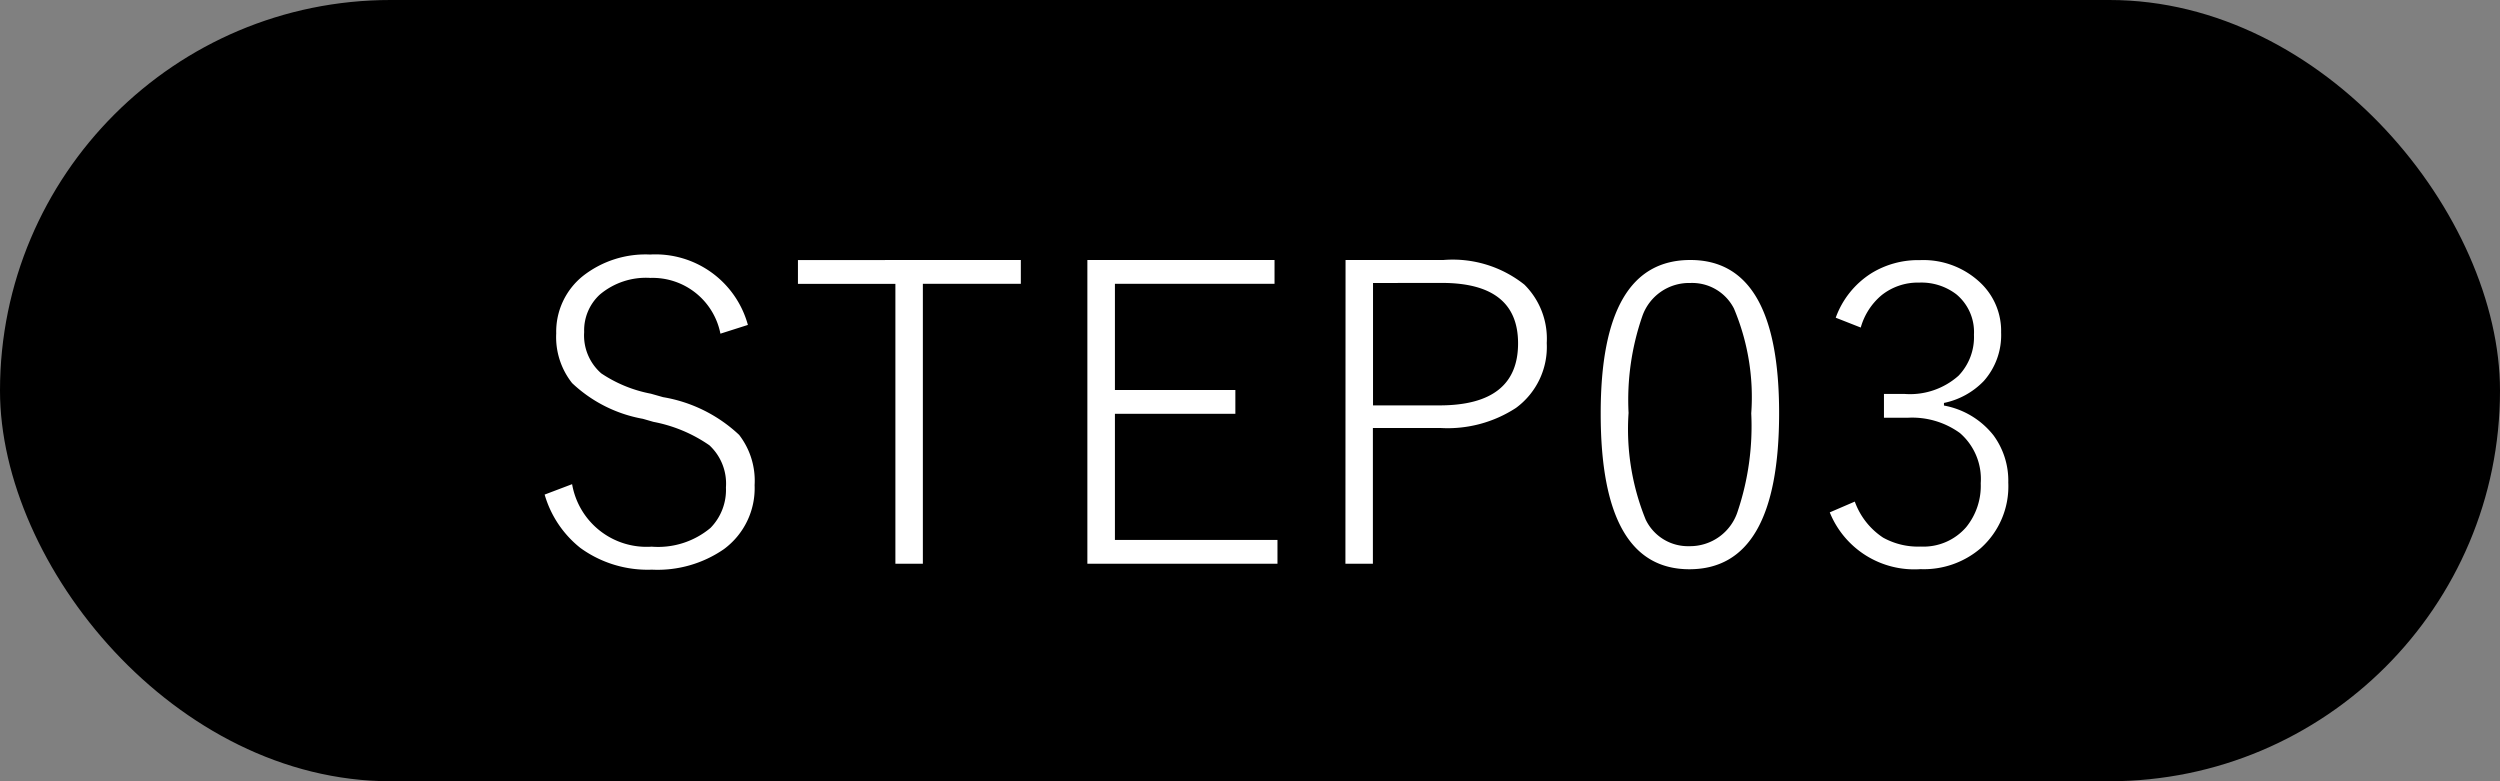
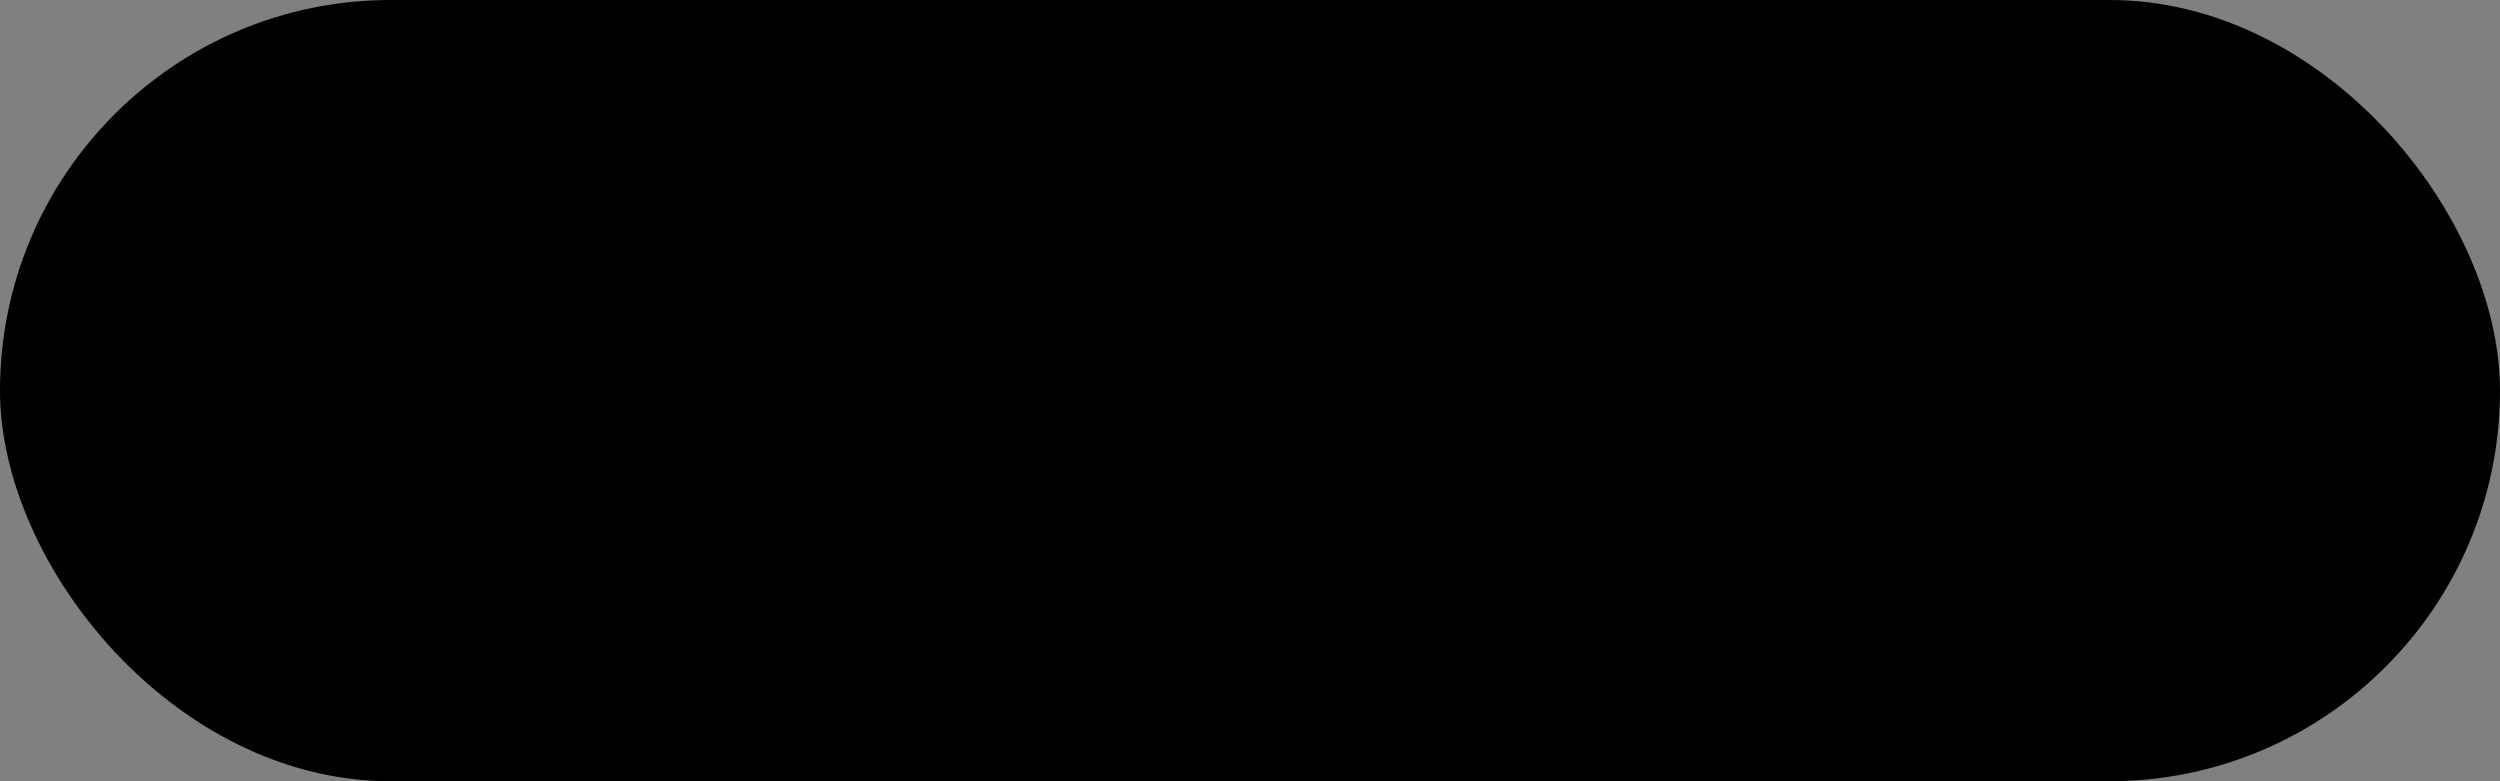
<svg xmlns="http://www.w3.org/2000/svg" id="faq_step03" width="96" height="30" viewBox="0 0 96 30">
  <rect x="0" y="0" width="96" height="30" fill="#808080" stroke="none" />
  <rect id="長方形_23" data-name="長方形 23" width="96" height="30" rx="15" />
-   <path id="パス_1027" data-name="パス 1027" d="M8.719-9.523l-1.055.336a2.653,2.653,0,0,0-2.687-2.141,2.747,2.747,0,0,0-1.945.641,1.866,1.866,0,0,0-.6,1.438,1.933,1.933,0,0,0,.656,1.586,5.146,5.146,0,0,0,1.906.781l.469.133A5.622,5.622,0,0,1,8.383-5.3a2.879,2.879,0,0,1,.594,1.93A2.906,2.906,0,0,1,7.8-.914a4.48,4.48,0,0,1-2.766.789,4.4,4.4,0,0,1-2.75-.836A4.052,4.052,0,0,1,.914-3.008l1.055-.4a2.9,2.9,0,0,0,3.055,2.4,3.134,3.134,0,0,0,2.258-.719,2.086,2.086,0,0,0,.594-1.555A2.007,2.007,0,0,0,7.242-4.9,5.6,5.6,0,0,0,5.094-5.8l-.406-.117A5.316,5.316,0,0,1,1.969-7.289,2.842,2.842,0,0,1,1.359-9.2,2.739,2.739,0,0,1,2.4-11.414a3.894,3.894,0,0,1,2.563-.812A3.68,3.68,0,0,1,8.719-9.523ZM19.2-12.016v.914H15.438V-.352H14.383V-11.1H10.641v-.914Zm9.742,0v.914H22.813v4.078h4.625v.914H22.813v4.844h6.242v.914h-7.3V-12.016Zm2.727,0h3.758a4.416,4.416,0,0,1,3.109.945,2.922,2.922,0,0,1,.859,2.242,2.905,2.905,0,0,1-1.18,2.492,4.8,4.8,0,0,1-2.883.773H32.719V-.352H31.664Zm1.055.883v4.7h2.547q3.023,0,3.023-2.383,0-2.32-2.93-2.32Zm12.188-.883q3.406,0,3.406,5.875,0,6-3.445,6-3.406,0-3.406-5.969Q41.461-12.016,44.906-12.016Zm0,.883a1.9,1.9,0,0,0-1.852,1.289,9.824,9.824,0,0,0-.523,3.7,9.212,9.212,0,0,0,.656,4.094,1.8,1.8,0,0,0,1.68,1.023,1.92,1.92,0,0,0,1.859-1.352,10.281,10.281,0,0,0,.516-3.75,8.754,8.754,0,0,0-.664-4.023A1.8,1.8,0,0,0,44.906-11.133ZM50.492-9.8a3.367,3.367,0,0,1,1.375-1.711,3.425,3.425,0,0,1,1.859-.5,3.18,3.18,0,0,1,2.328.875,2.548,2.548,0,0,1,.789,1.906,2.649,2.649,0,0,1-.664,1.859,2.941,2.941,0,0,1-1.531.844v.1a3.139,3.139,0,0,1,1.9,1.141,2.94,2.94,0,0,1,.57,1.82A3.181,3.181,0,0,1,56.055-.945a3.349,3.349,0,0,1-2.3.8,3.5,3.5,0,0,1-3.492-2.18l.961-.414a2.789,2.789,0,0,0,1.086,1.383,2.762,2.762,0,0,0,1.445.344,2.166,2.166,0,0,0,1.75-.75,2.512,2.512,0,0,0,.555-1.68,2.331,2.331,0,0,0-.8-1.93,3.128,3.128,0,0,0-2.016-.586h-.9v-.914h.8a2.8,2.8,0,0,0,2.063-.7A2.143,2.143,0,0,0,55.8-9.148a1.881,1.881,0,0,0-.672-1.547,2.207,2.207,0,0,0-1.43-.453,2.232,2.232,0,0,0-1.445.484,2.5,2.5,0,0,0-.8,1.242Z" transform="translate(20 22)" fill="#fff" />
</svg>